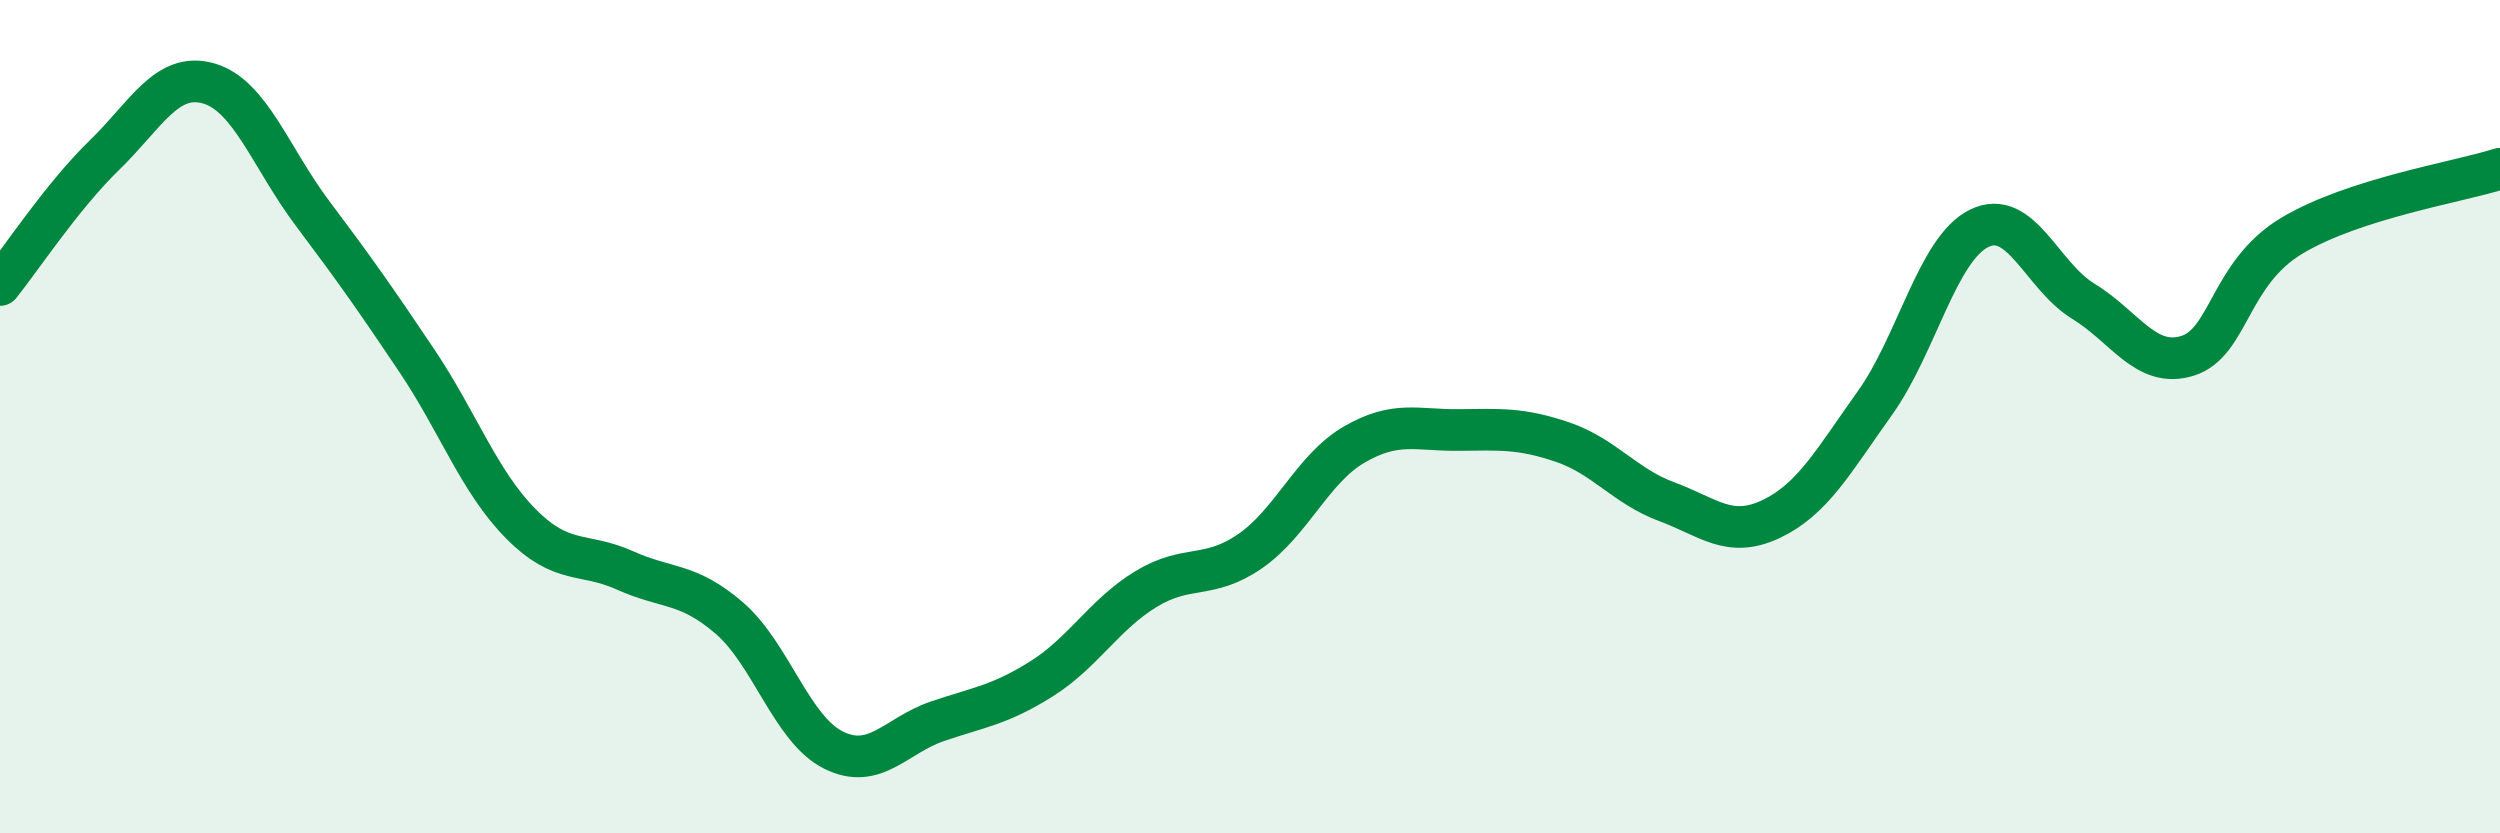
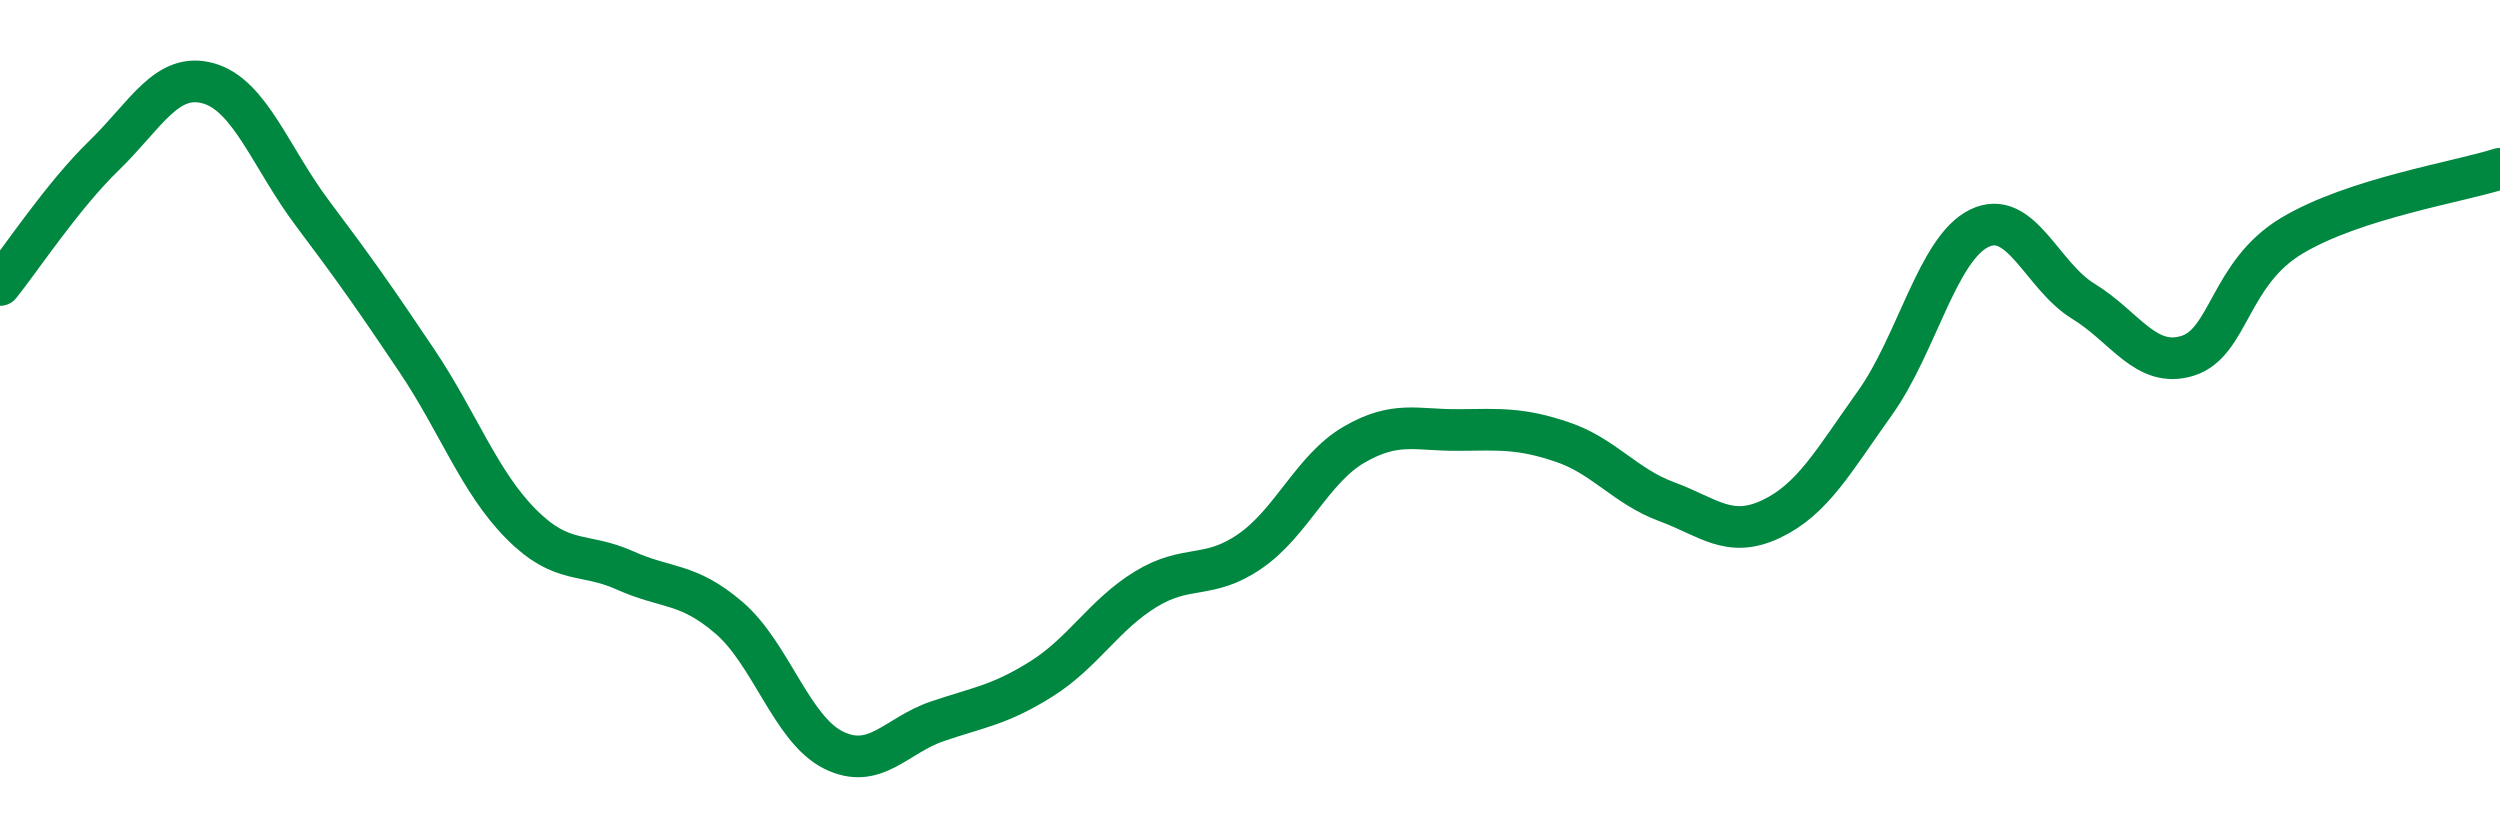
<svg xmlns="http://www.w3.org/2000/svg" width="60" height="20" viewBox="0 0 60 20">
-   <path d="M 0,6.84 C 0.5,6.22 1.5,4.7 2.5,3.73 C 3.5,2.76 4,1.72 5,2 C 6,2.28 6.5,3.79 7.5,5.12 C 8.5,6.45 9,7.16 10,8.65 C 11,10.14 11.5,11.56 12.5,12.57 C 13.5,13.58 14,13.24 15,13.69 C 16,14.14 16.5,13.97 17.5,14.83 C 18.5,15.69 19,17.5 20,18 C 21,18.5 21.5,17.65 22.5,17.31 C 23.5,16.97 24,16.92 25,16.29 C 26,15.66 26.5,14.75 27.5,14.14 C 28.5,13.53 29,13.92 30,13.23 C 31,12.54 31.5,11.25 32.5,10.67 C 33.5,10.09 34,10.33 35,10.32 C 36,10.31 36.5,10.27 37.5,10.61 C 38.5,10.95 39,11.67 40,12.04 C 41,12.41 41.5,12.93 42.5,12.46 C 43.5,11.99 44,11.07 45,9.67 C 46,8.27 46.5,5.97 47.5,5.48 C 48.5,4.99 49,6.62 50,7.23 C 51,7.84 51.5,8.85 52.5,8.54 C 53.5,8.23 53.5,6.56 55,5.66 C 56.5,4.76 59,4.37 60,4.05L60 20L0 20Z" fill="#008740" opacity="0.1" stroke-linecap="round" stroke-linejoin="round" />
  <path d="M 0,6.84 C 0.5,6.22 1.5,4.7 2.5,3.73 C 3.5,2.76 4,1.72 5,2 C 6,2.28 6.5,3.79 7.5,5.12 C 8.5,6.45 9,7.16 10,8.65 C 11,10.14 11.5,11.56 12.5,12.57 C 13.5,13.58 14,13.24 15,13.69 C 16,14.14 16.5,13.97 17.5,14.83 C 18.5,15.69 19,17.5 20,18 C 21,18.5 21.5,17.65 22.5,17.31 C 23.5,16.97 24,16.92 25,16.29 C 26,15.66 26.5,14.75 27.5,14.14 C 28.5,13.53 29,13.92 30,13.23 C 31,12.54 31.5,11.25 32.5,10.67 C 33.5,10.09 34,10.33 35,10.32 C 36,10.31 36.5,10.27 37.5,10.61 C 38.5,10.95 39,11.67 40,12.04 C 41,12.41 41.5,12.93 42.5,12.46 C 43.5,11.99 44,11.07 45,9.67 C 46,8.27 46.5,5.97 47.5,5.48 C 48.5,4.99 49,6.62 50,7.23 C 51,7.84 51.5,8.85 52.5,8.54 C 53.5,8.23 53.5,6.56 55,5.66 C 56.5,4.76 59,4.37 60,4.05" stroke="#008740" stroke-width="1" fill="none" stroke-linecap="round" stroke-linejoin="round" />
</svg>